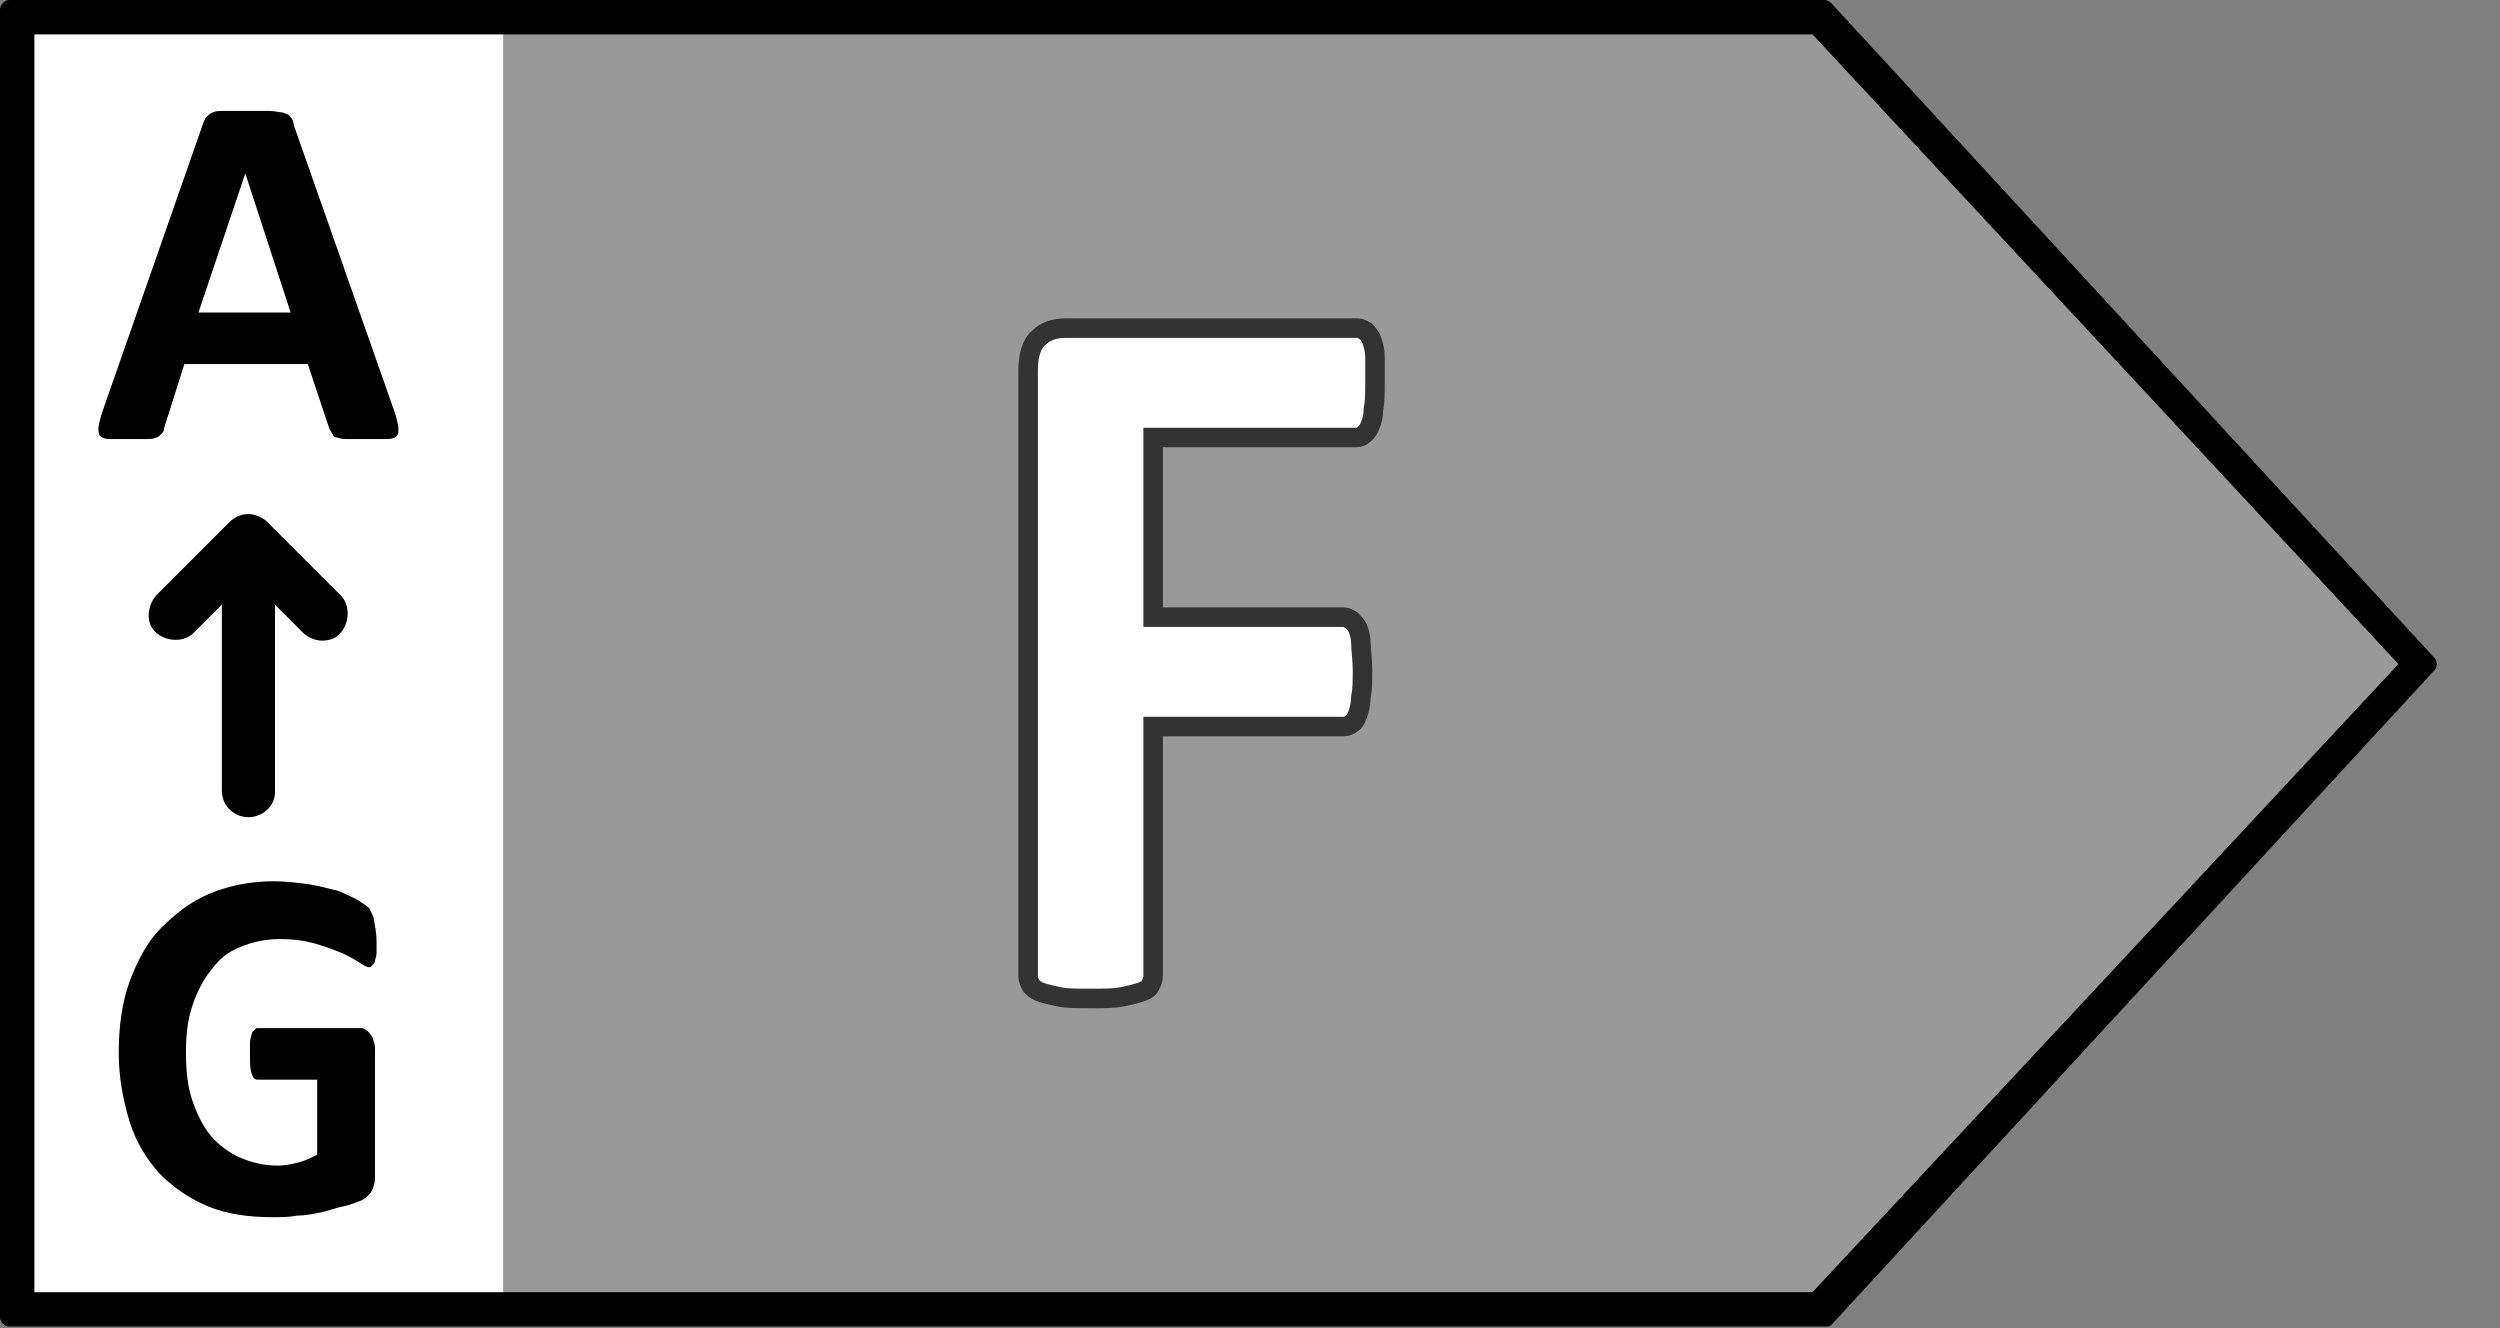
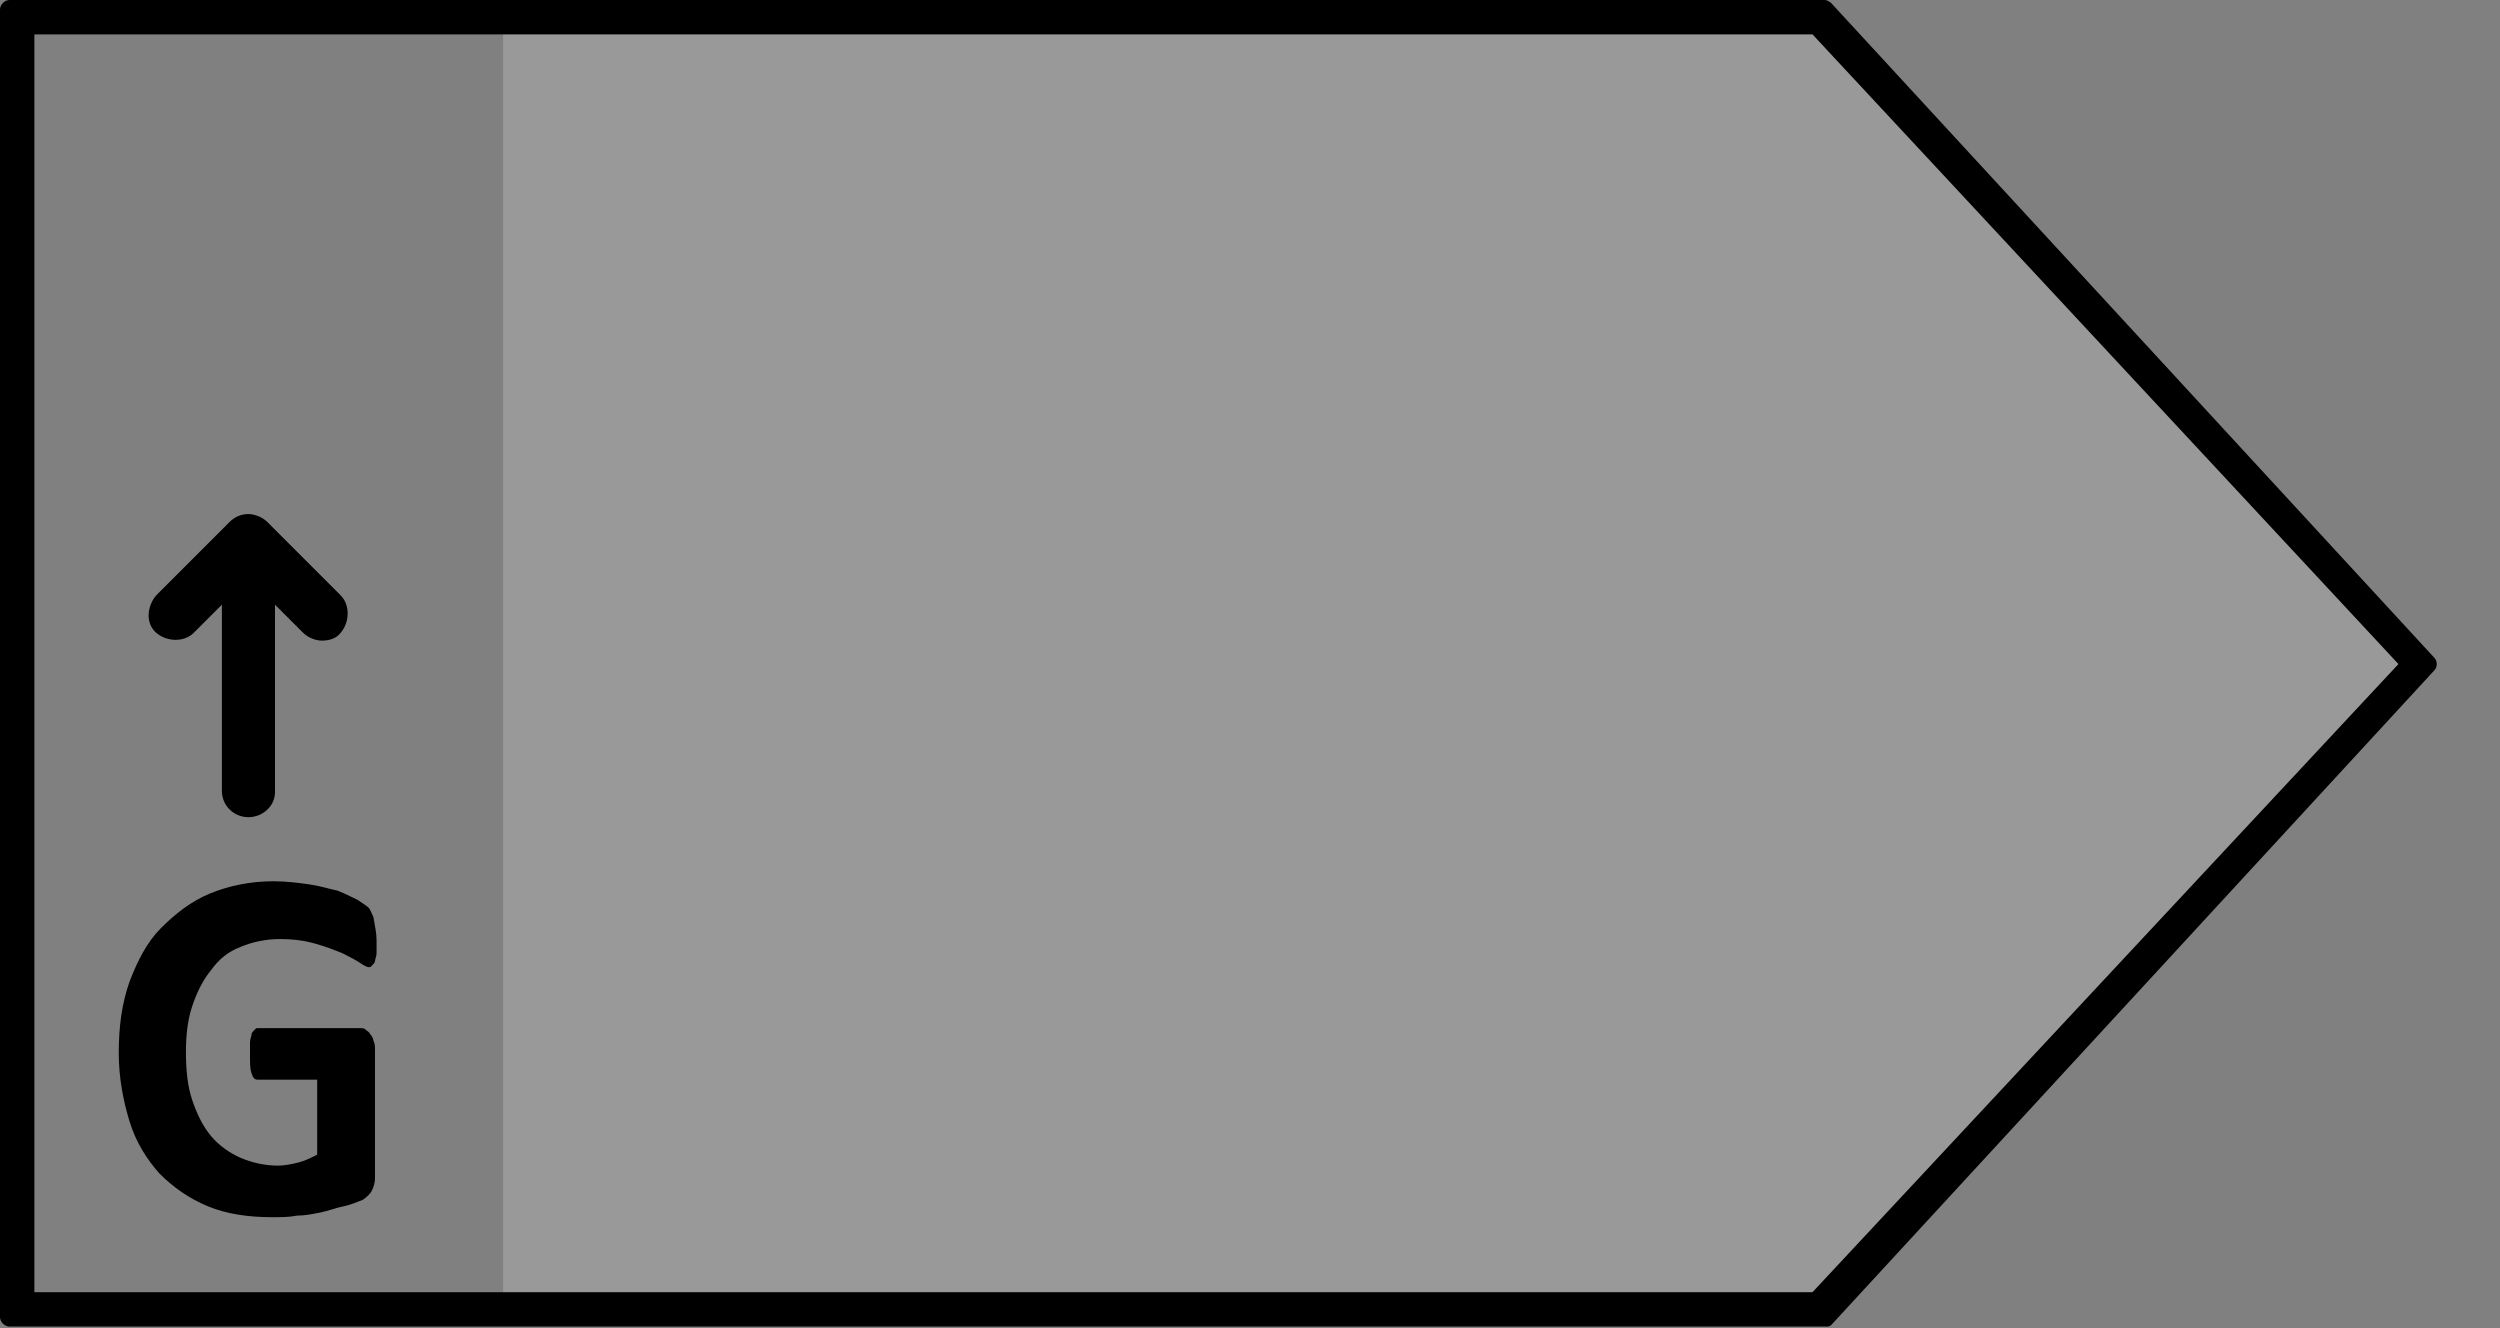
<svg xmlns="http://www.w3.org/2000/svg" version="1.1" id="Energielabel" x="0px" y="0px" viewBox="0 0 160 85" enable-background="new 0 0 160 85" xml:space="preserve">
  <rect x="0" y="0" width="160" height="85" fill="#808080" stroke="none" />
  <g id="Schild">
-     <polygon id="Farbe_1_" fill="#FFFFFF" points="116.6,84.4 155.1,42.5 116.6,0.6 0.2,0.6 0.2,84.4  " />
    <polygon id="Farbe" fill="#999999" points="116.6,84.4 155.1,42.5 116.6,0.6 32.2,0.6 32.2,84.4  " />
    <path id="Outline" d="M2.2,82.7V2.2H116l37.5,40.3L116,82.7H2.2 M116.9,84.9c0.1,0,0.2,0,0.3-0.1l38.6-41.9c0.2-0.2,0.2-0.6,0-0.8   L117.2,0.2c-0.1-0.1-0.3-0.2-0.4-0.2l0,0H0.6C0.3,0,0,0.3,0,0.6v83.7c0,0.3,0.3,0.6,0.6,0.6h116.2   C116.8,84.9,116.8,84.9,116.9,84.9" />
  </g>
  <g id="Letter">
-     <path fill="#FFFFFF" stroke="#333333" stroke-width="1.25" stroke-miterlimit="10" d="M88,24.5c0,0.6,0,1.2-0.1,1.7   c0,0.4-0.1,0.8-0.2,1c-0.1,0.3-0.2,0.4-0.4,0.6c-0.1,0.1-0.3,0.2-0.5,0.2h-13v11.5H86c0.2,0,0.3,0.1,0.5,0.2   c0.1,0.1,0.3,0.3,0.4,0.5c0.1,0.3,0.2,0.6,0.2,1s0.1,1,0.1,1.7s0,1.2-0.1,1.7c0,0.4-0.1,0.8-0.2,1.1c-0.1,0.3-0.2,0.5-0.4,0.6   c-0.1,0.1-0.3,0.2-0.5,0.2H73.8v16c0,0.2-0.1,0.4-0.2,0.6c-0.1,0.2-0.3,0.3-0.6,0.4c-0.3,0.1-0.7,0.2-1.2,0.3   c-0.5,0.1-1.1,0.1-2,0.1s-1.5,0-2-0.1c-0.5-0.1-0.9-0.2-1.2-0.3c-0.3-0.1-0.5-0.3-0.6-0.4c-0.1-0.2-0.2-0.4-0.2-0.6V23.7   c0-0.9,0.2-1.7,0.7-2.1c0.4-0.4,1-0.6,1.7-0.6h18.7c0.2,0,0.3,0.1,0.5,0.2c0.1,0.1,0.3,0.3,0.4,0.6c0.1,0.3,0.2,0.6,0.2,1.1   C88,23.3,88,23.9,88,24.5" />
-   </g>
+     </g>
  <g id="Skala">
-     <path d="M25.3,26.5c0.1,0.4,0.2,0.7,0.2,0.9c0,0.2,0,0.4-0.1,0.5s-0.3,0.2-0.6,0.2s-0.7,0-1.2,0c-0.6,0-1,0-1.3,0s-0.5,0-0.7-0.1   c-0.2,0-0.3-0.1-0.3-0.2c-0.1-0.1-0.1-0.2-0.2-0.3l-1.4-4.2h-7.9l-1.3,4.1c0,0.2-0.1,0.3-0.2,0.4C10.2,27.9,10.1,28,10,28   c-0.2,0.1-0.4,0.1-0.7,0.1s-0.7,0-1.1,0c-0.5,0-0.9,0-1.2,0S6.5,28,6.4,27.9s-0.1-0.3-0.1-0.5s0.1-0.5,0.2-0.9L13,7.9   c0.1-0.2,0.1-0.3,0.2-0.4c0.1-0.1,0.2-0.2,0.4-0.3c0.2-0.1,0.4-0.1,0.8-0.1c0.3,0,0.8,0,1.3,0c0.6,0,1.1,0,1.5,0s0.7,0.1,0.9,0.1   c0.2,0.1,0.4,0.1,0.5,0.3c0.1,0.1,0.2,0.3,0.2,0.5L25.3,26.5z M15.7,11.1L15.7,11.1l-3,8.9h5.9L15.7,11.1z" />
    <g id="Pfeil">
      <path d="M15.9,52.3c-0.9,0-1.7-0.7-1.7-1.7V34.8c0-0.9,0.7-1.7,1.7-1.7c0.9,0,1.7,0.7,1.7,1.7v15.9C17.6,51.6,16.8,52.3,15.9,52.3    z" />
      <path d="M20.6,41c-0.4,0-0.9-0.2-1.2-0.5L15.9,37l-3.5,3.5c-0.6,0.6-1.7,0.6-2.4,0s-0.6-1.7,0-2.4l4.7-4.7    c0.3-0.3,0.7-0.5,1.2-0.5l0,0c0.4,0,0.9,0.2,1.2,0.5l4.7,4.7c0.6,0.6,0.6,1.7,0,2.4C21.5,40.9,21,41,20.6,41z" />
    </g>
    <path d="M24.1,60.2c0,0.3,0,0.6,0,0.8S24,61.4,24,61.5s-0.1,0.2-0.2,0.3c-0.1,0.1-0.1,0.1-0.2,0.1c-0.1,0-0.3-0.1-0.6-0.3   s-0.7-0.4-1.1-0.6c-0.5-0.2-1-0.4-1.7-0.6c-0.7-0.2-1.4-0.3-2.3-0.3c-0.9,0-1.8,0.2-2.5,0.5c-0.8,0.3-1.4,0.8-1.9,1.5   c-0.5,0.6-0.9,1.4-1.2,2.3s-0.4,1.9-0.4,2.9c0,1.2,0.1,2.2,0.4,3.1c0.3,0.9,0.7,1.7,1.2,2.3c0.5,0.6,1.2,1.1,1.9,1.4   c0.7,0.3,1.5,0.5,2.4,0.5c0.4,0,0.9-0.1,1.3-0.2c0.4-0.1,0.8-0.3,1.2-0.5v-4.8h-3.8c-0.2,0-0.3-0.1-0.4-0.4S16,68.1,16,67.5   c0-0.3,0-0.5,0-0.8c0-0.2,0.1-0.4,0.1-0.5s0.1-0.2,0.2-0.3c0.1-0.1,0.1-0.1,0.2-0.1H23c0.2,0,0.3,0,0.4,0.1   c0.1,0.1,0.2,0.1,0.3,0.3c0.1,0.1,0.2,0.3,0.2,0.4C24,66.8,24,67,24,67.2v8.2c0,0.3-0.1,0.6-0.2,0.8c-0.1,0.2-0.3,0.4-0.6,0.6   c-0.3,0.1-0.7,0.3-1.2,0.4s-1,0.3-1.5,0.4s-1,0.2-1.5,0.2c-0.5,0.1-1,0.1-1.6,0.1c-1.5,0-2.9-0.2-4.1-0.7c-1.2-0.5-2.2-1.2-3.1-2.1   c-0.8-0.9-1.5-2-1.9-3.3c-0.4-1.3-0.7-2.8-0.7-4.4c0-1.7,0.2-3.2,0.7-4.6c0.5-1.3,1.1-2.5,2-3.4s1.9-1.7,3.1-2.2   c1.2-0.5,2.6-0.8,4.1-0.8c0.8,0,1.6,0.1,2.3,0.2c0.7,0.1,1.3,0.3,1.8,0.4c0.5,0.2,0.9,0.4,1.3,0.6c0.3,0.2,0.6,0.4,0.7,0.5   c0.1,0.1,0.2,0.4,0.3,0.6C24,59.3,24.1,59.7,24.1,60.2" />
  </g>
</svg>